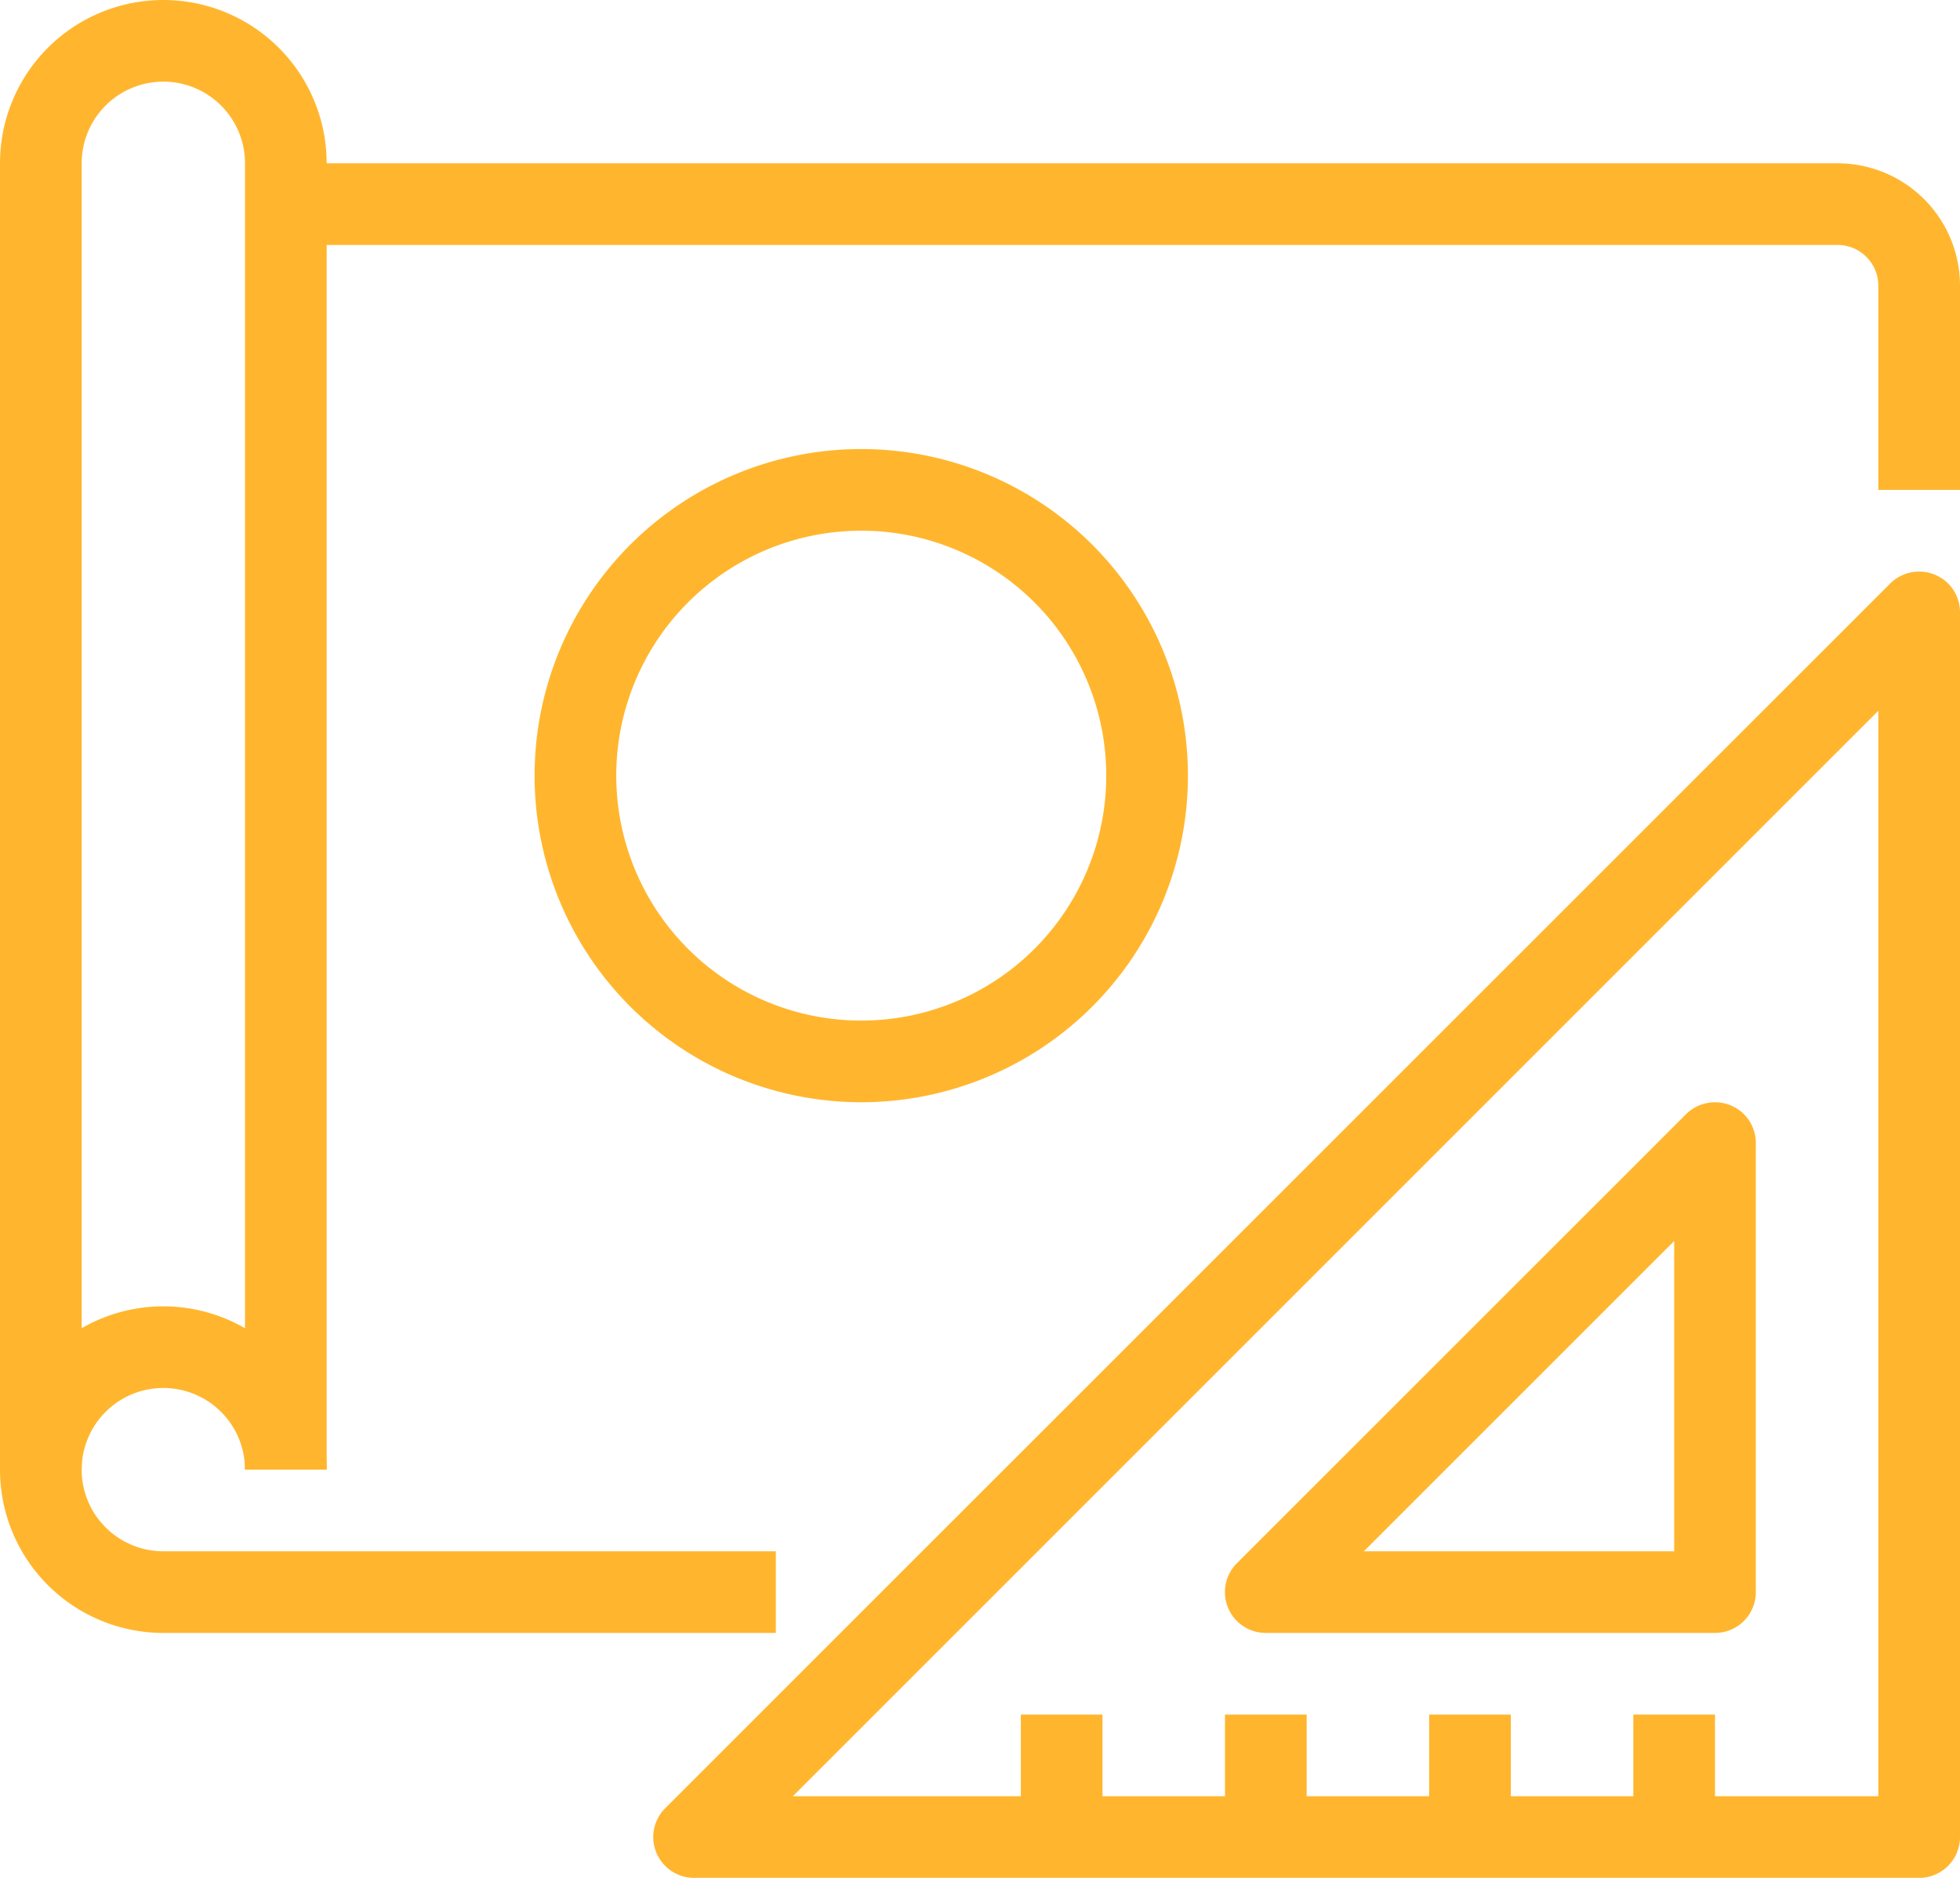
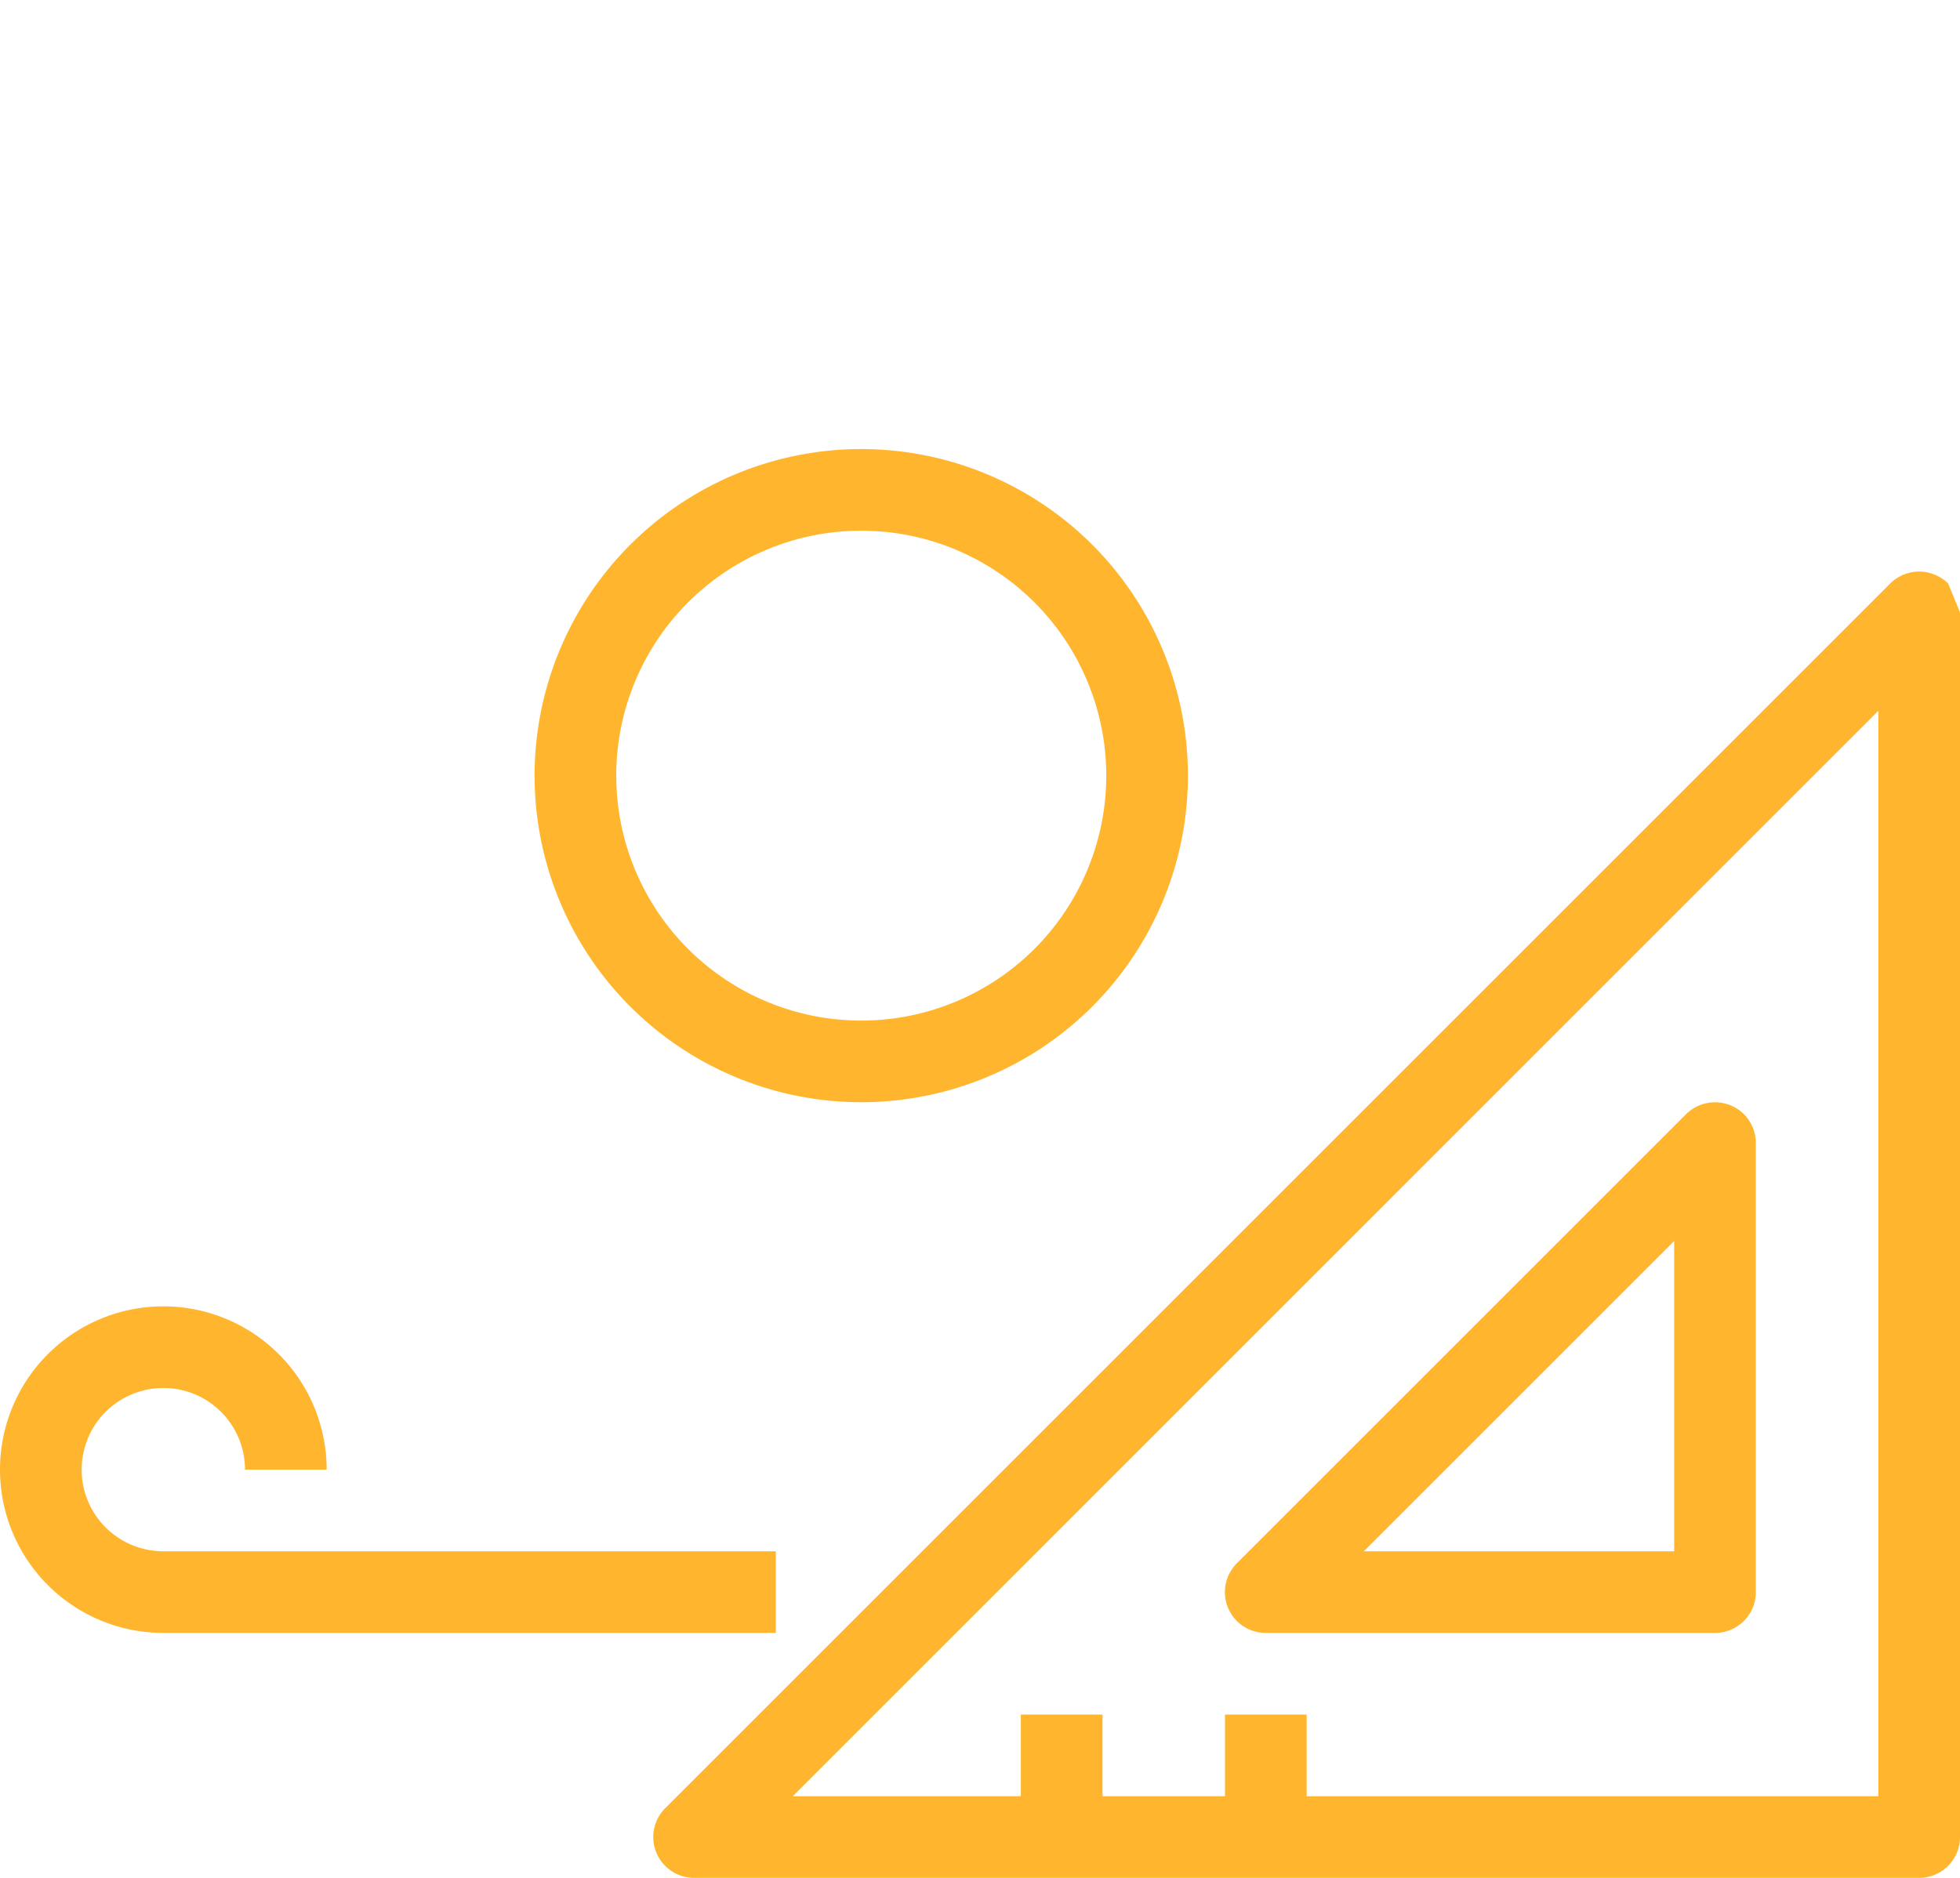
<svg xmlns="http://www.w3.org/2000/svg" viewBox="0 0 120 115">
  <defs>
    <style>.cls-1{fill:#ffb62e;}</style>
  </defs>
  <g id="web">
-     <path class="cls-1" d="M112.5,10h-95v5h95a2.5,2.5,0,0,1,2.5,2.5V30h5V17.5A7.5,7.5,0,0,0,112.5,10Z" />
    <path class="cls-1" d="M10,95a5,5,0,1,1,5-5h5a10,10,0,1,0-10,10H47.5V95Z" />
-     <path class="cls-1" d="M10,0A10,10,0,0,0,0,10V90H5V10a5,5,0,0,1,10,0V90h5V10A10,10,0,0,0,10,0Z" />
-     <path class="cls-1" d="M119.27,35.73a2.52,2.52,0,0,0-3.54,0l-75,75A2.5,2.5,0,0,0,42.5,115h75a2.5,2.5,0,0,0,2.5-2.5v-75A2.51,2.51,0,0,0,119.27,35.73ZM115,110H48.54L115,43.53Z" />
+     <path class="cls-1" d="M119.27,35.73a2.52,2.52,0,0,0-3.54,0l-75,75A2.5,2.5,0,0,0,42.5,115h75a2.5,2.5,0,0,0,2.5-2.5v-75ZM115,110H48.54L115,43.53Z" />
    <path class="cls-1" d="M106.77,68.23a2.52,2.52,0,0,0-3.54,0l-27.5,27.5A2.5,2.5,0,0,0,77.5,100H105a2.5,2.5,0,0,0,2.5-2.5V70A2.51,2.51,0,0,0,106.77,68.23ZM102.5,95h-19l19-19Z" />
    <path class="cls-1" d="M52.73,27.5a20,20,0,1,0,20,20A20,20,0,0,0,52.73,27.5Zm0,35a15,15,0,1,1,15-15A15,15,0,0,1,52.73,62.5Z" />
    <rect class="cls-1" x="62.5" y="105" width="5" height="7.5" />
    <rect class="cls-1" x="75" y="105" width="5" height="7.5" />
-     <rect class="cls-1" x="87.5" y="105" width="5" height="7.5" />
-     <rect class="cls-1" x="100" y="105" width="5" height="7.5" />
  </g>
</svg>